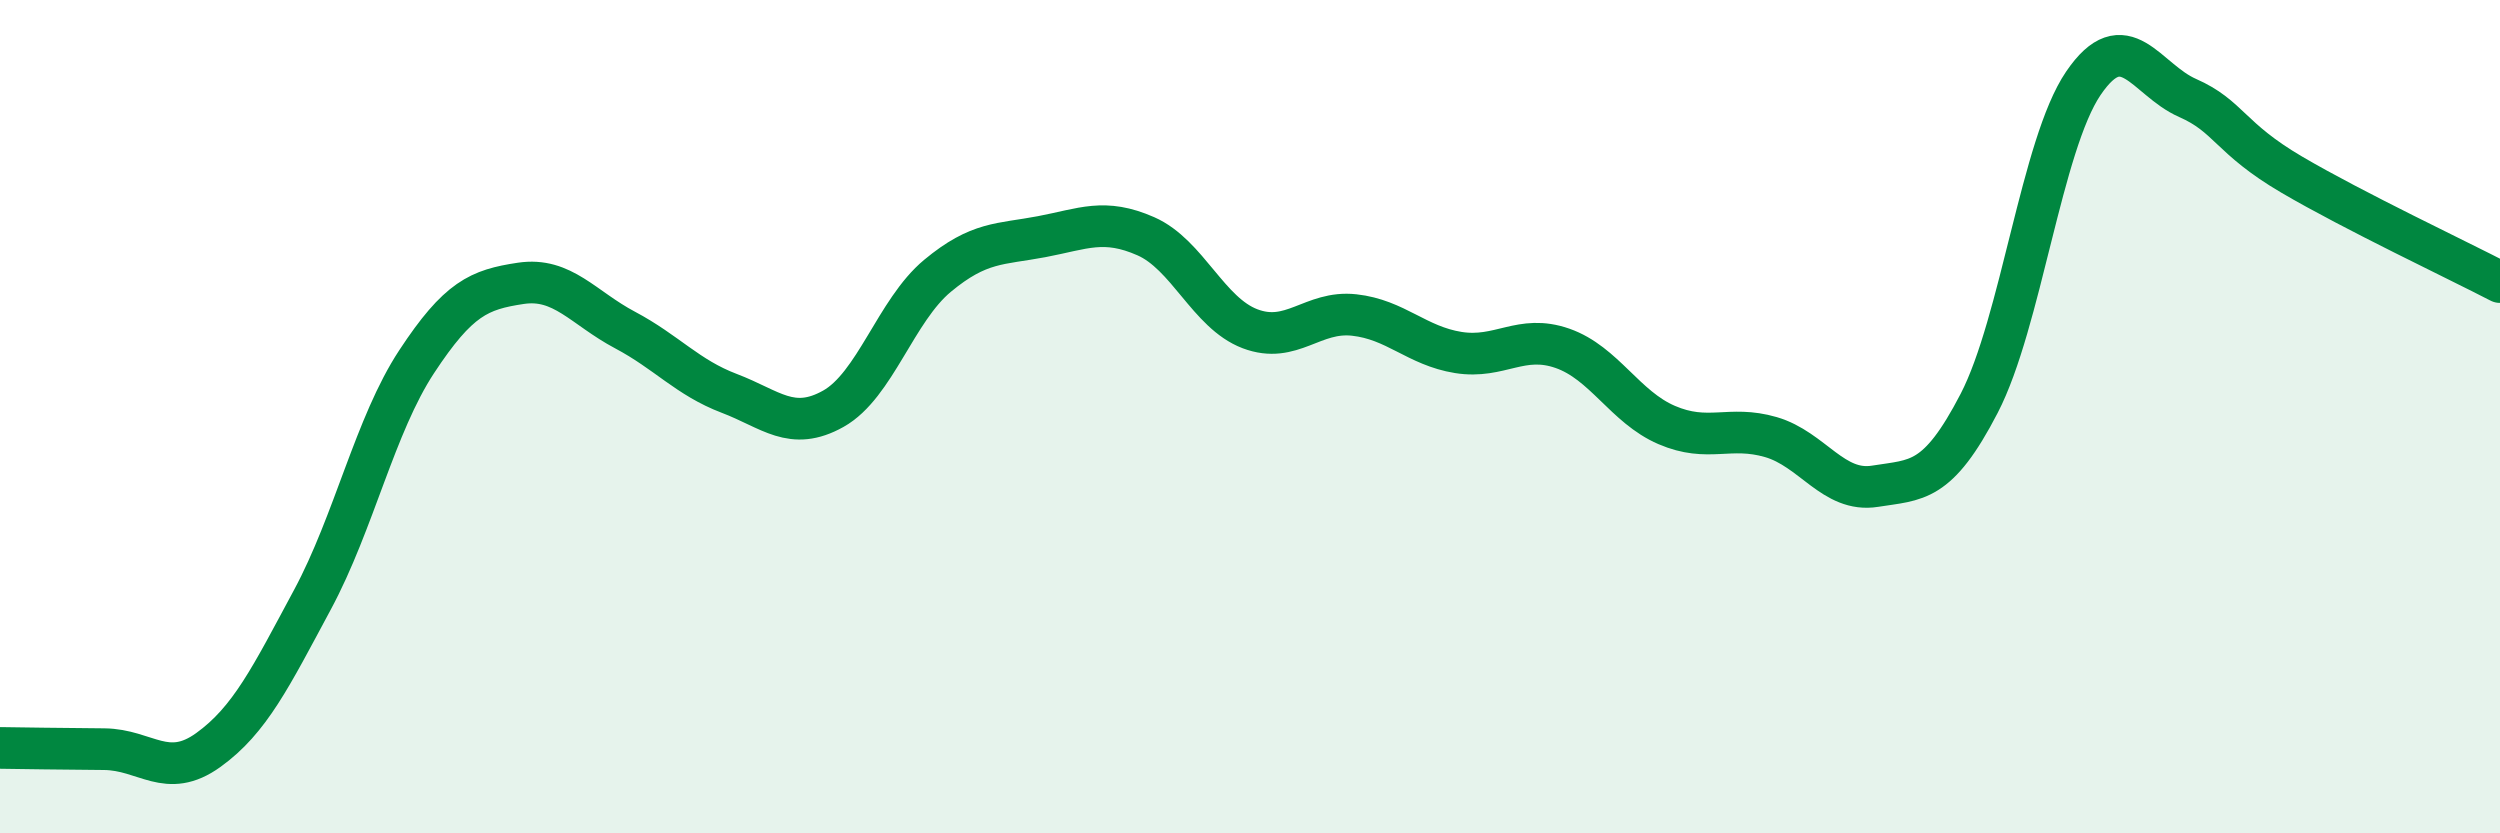
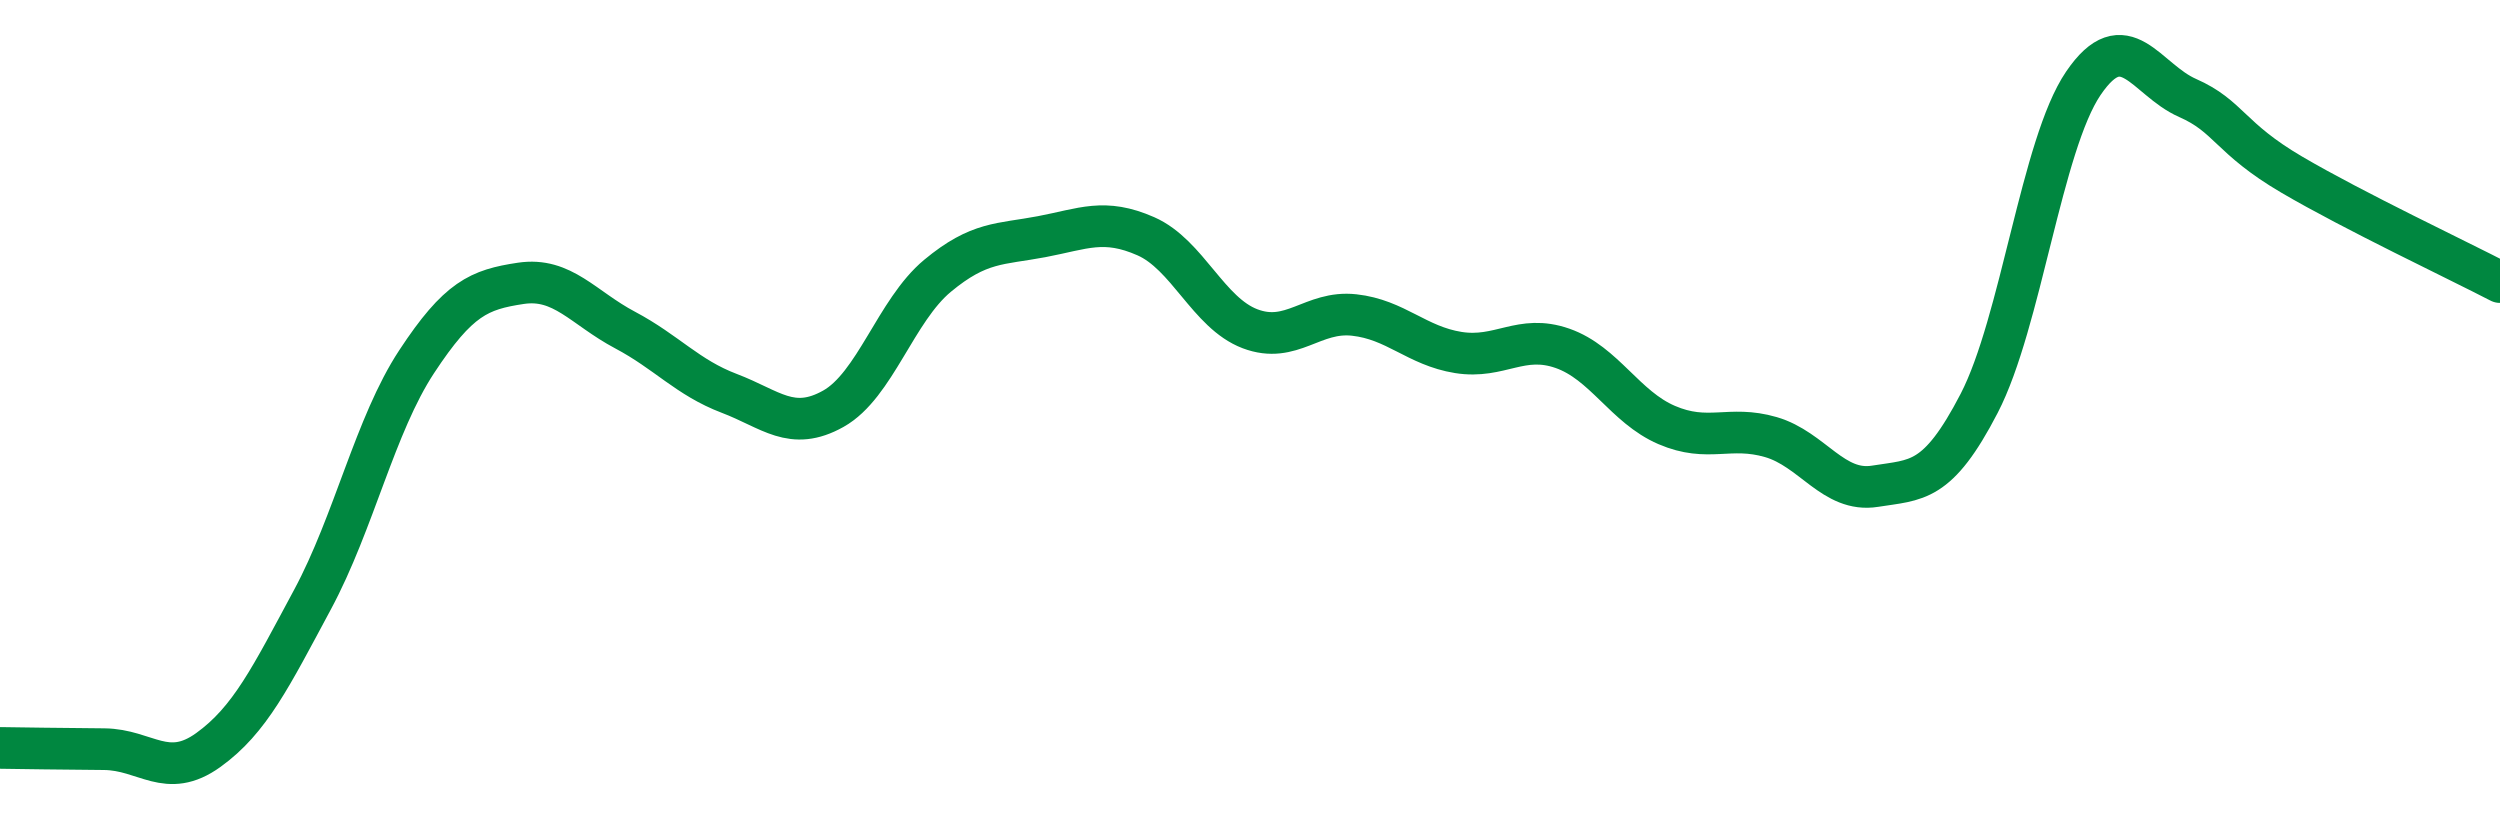
<svg xmlns="http://www.w3.org/2000/svg" width="60" height="20" viewBox="0 0 60 20">
-   <path d="M 0,17.95 C 0.5,17.96 1.5,17.97 2.5,17.98 C 3.5,17.99 4,18.72 5,18 C 6,17.28 6.5,16.25 7.5,14.39 C 8.5,12.53 9,10.2 10,8.68 C 11,7.16 11.5,6.95 12.5,6.8 C 13.5,6.65 14,7.39 15,7.92 C 16,8.45 16.5,9.06 17.5,9.44 C 18.5,9.82 19,10.37 20,9.81 C 21,9.25 21.5,7.45 22.5,6.62 C 23.5,5.79 24,5.87 25,5.68 C 26,5.49 26.5,5.23 27.5,5.67 C 28.5,6.11 29,7.51 30,7.89 C 31,8.27 31.5,7.45 32.5,7.56 C 33.5,7.67 34,8.3 35,8.46 C 36,8.62 36.5,8.01 37.5,8.36 C 38.5,8.71 39,9.77 40,10.2 C 41,10.63 41.5,10.2 42.5,10.49 C 43.5,10.78 44,11.83 45,11.67 C 46,11.51 46.5,11.61 47.5,9.68 C 48.5,7.75 49,3.47 50,2 C 51,0.53 51.5,1.91 52.5,2.35 C 53.5,2.79 53.5,3.31 55,4.19 C 56.5,5.07 59,6.25 60,6.77L60 20L0 20Z" fill="#008740" opacity="0.1" stroke-linecap="round" stroke-linejoin="round" />
  <path d="M 0,17.95 C 0.5,17.96 1.5,17.97 2.5,17.98 C 3.5,17.99 4,18.72 5,18 C 6,17.28 6.5,16.25 7.5,14.39 C 8.5,12.53 9,10.2 10,8.68 C 11,7.16 11.5,6.95 12.5,6.8 C 13.5,6.65 14,7.39 15,7.92 C 16,8.45 16.5,9.06 17.5,9.44 C 18.5,9.82 19,10.37 20,9.81 C 21,9.25 21.5,7.45 22.5,6.62 C 23.5,5.79 24,5.87 25,5.68 C 26,5.49 26.5,5.23 27.5,5.67 C 28.5,6.11 29,7.51 30,7.89 C 31,8.27 31.5,7.45 32.5,7.56 C 33.5,7.67 34,8.3 35,8.46 C 36,8.62 36.5,8.01 37.5,8.36 C 38.5,8.71 39,9.77 40,10.2 C 41,10.63 41.5,10.2 42.5,10.49 C 43.5,10.78 44,11.83 45,11.67 C 46,11.51 46.5,11.61 47.5,9.68 C 48.5,7.75 49,3.47 50,2 C 51,0.53 51.5,1.91 52.5,2.35 C 53.5,2.79 53.5,3.31 55,4.19 C 56.5,5.07 59,6.25 60,6.77" stroke="#008740" stroke-width="1" fill="none" stroke-linecap="round" stroke-linejoin="round" />
</svg>